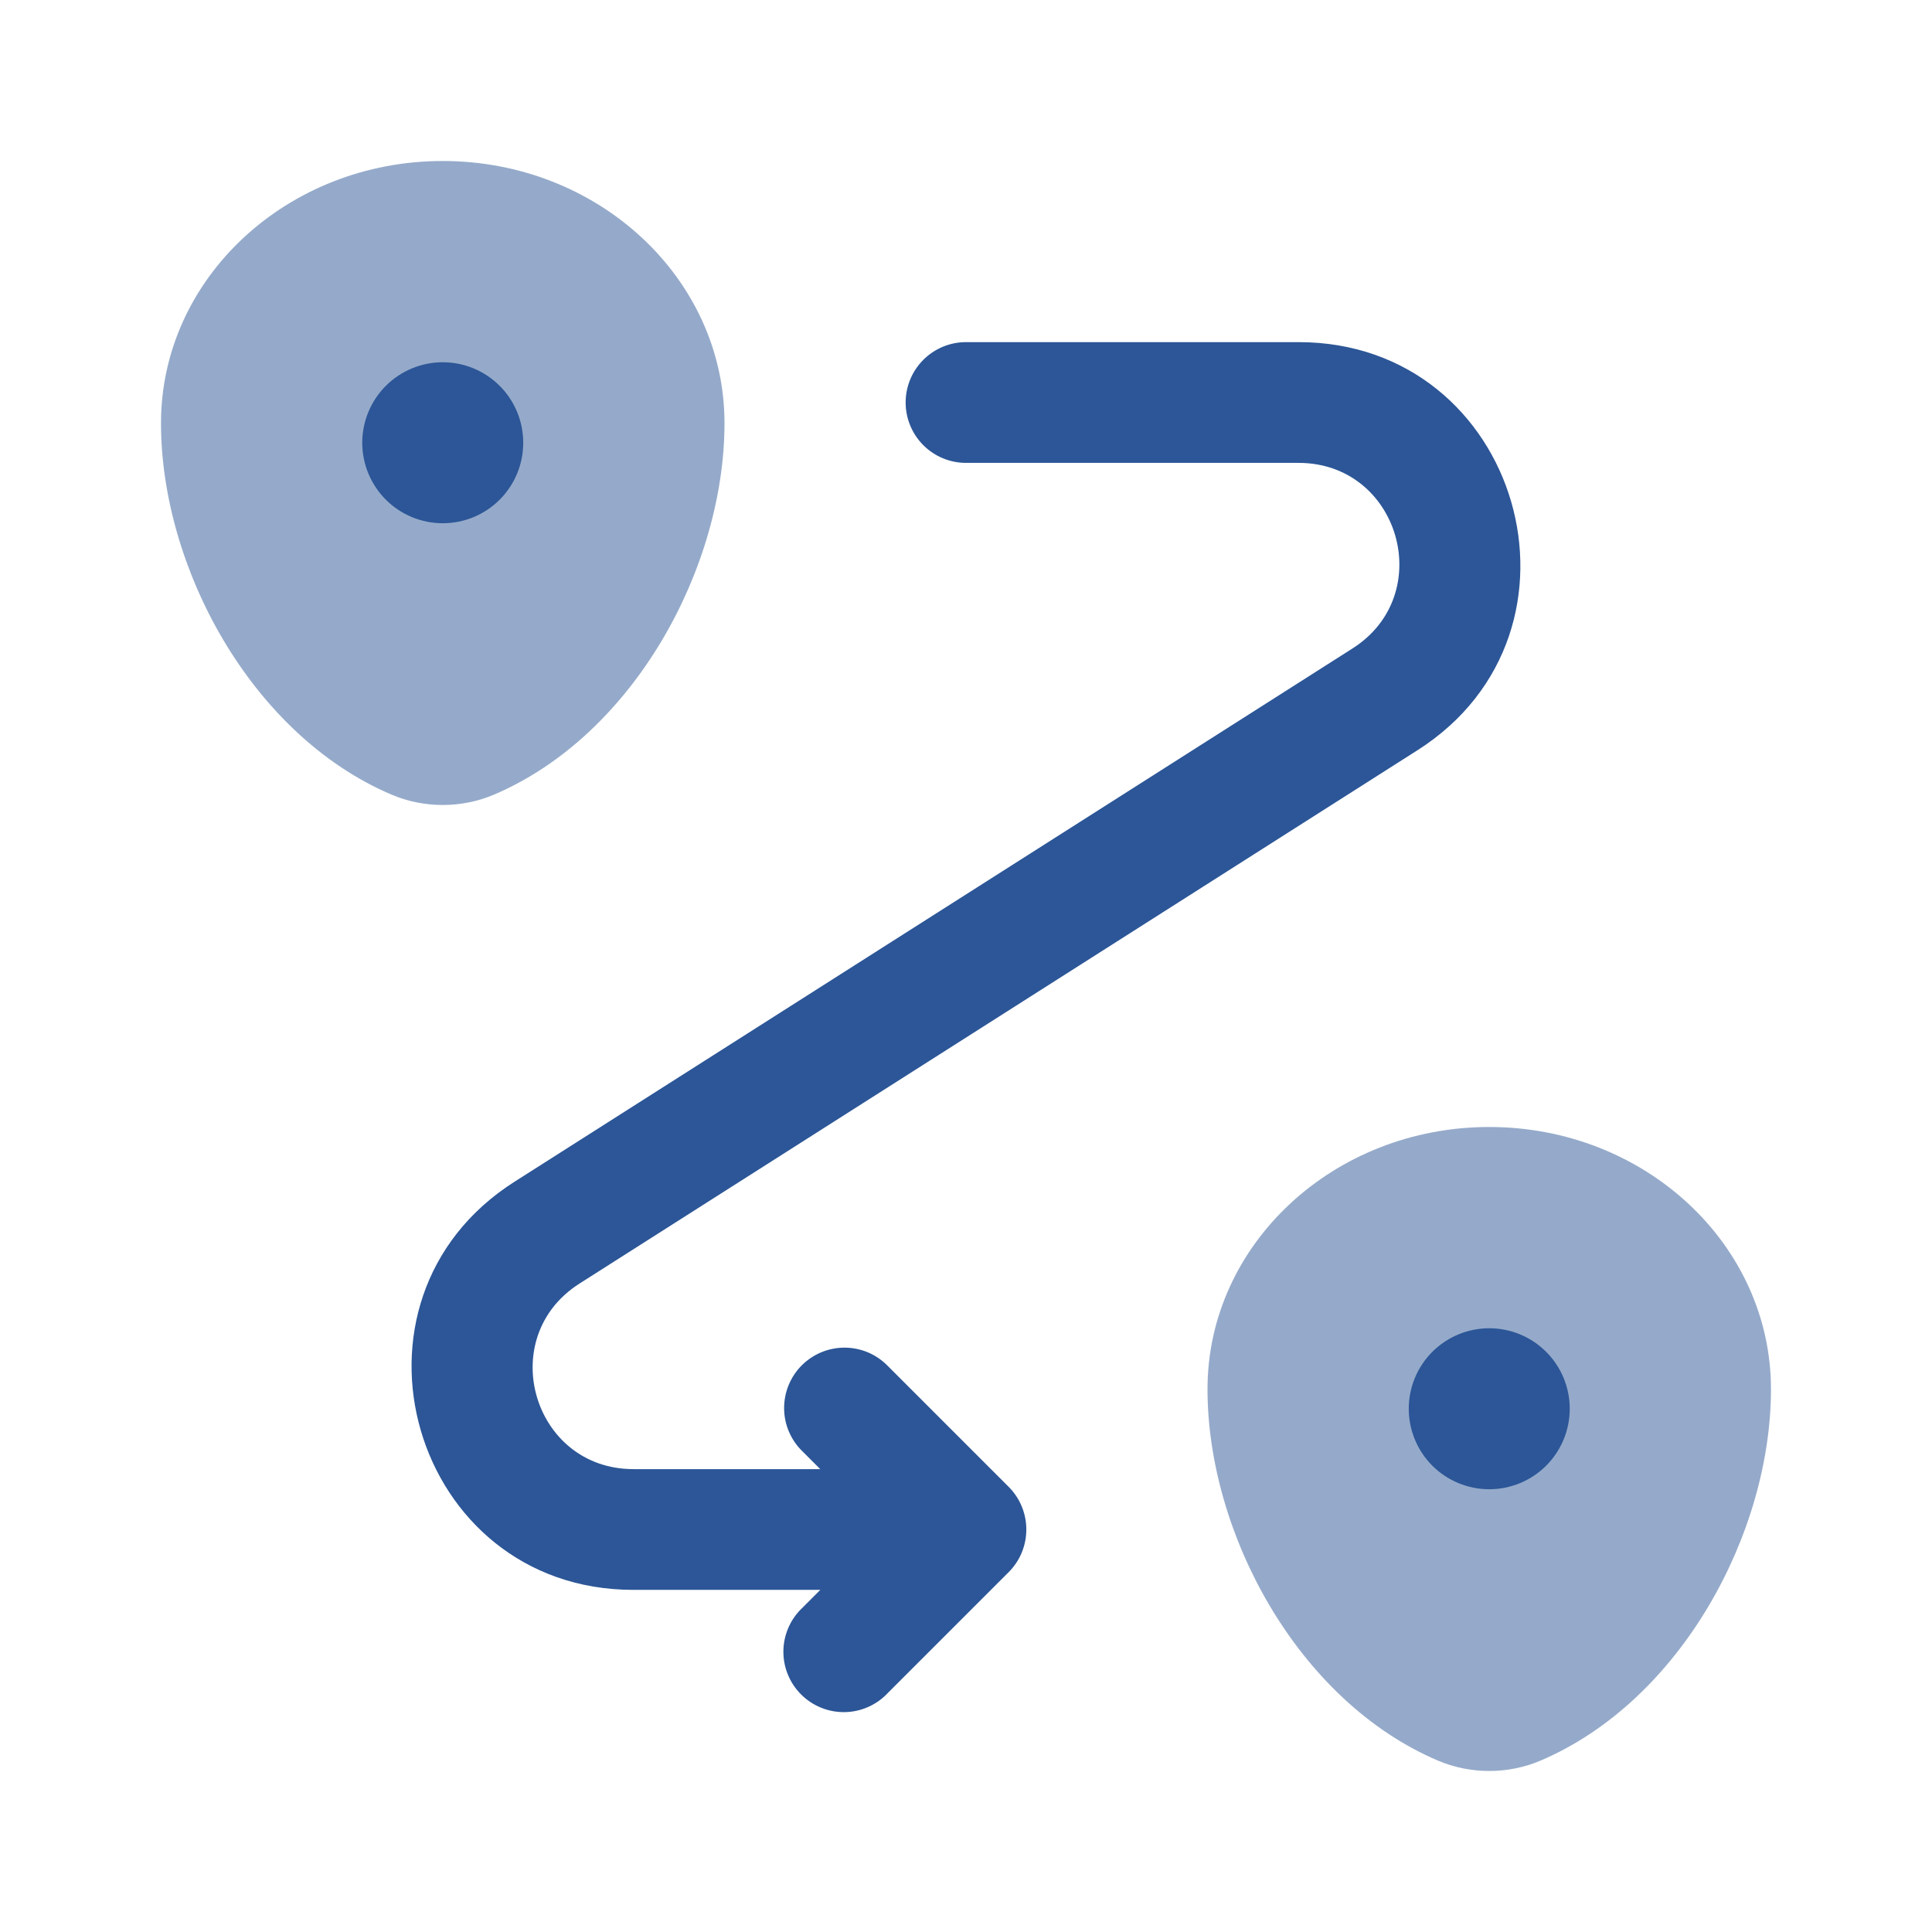
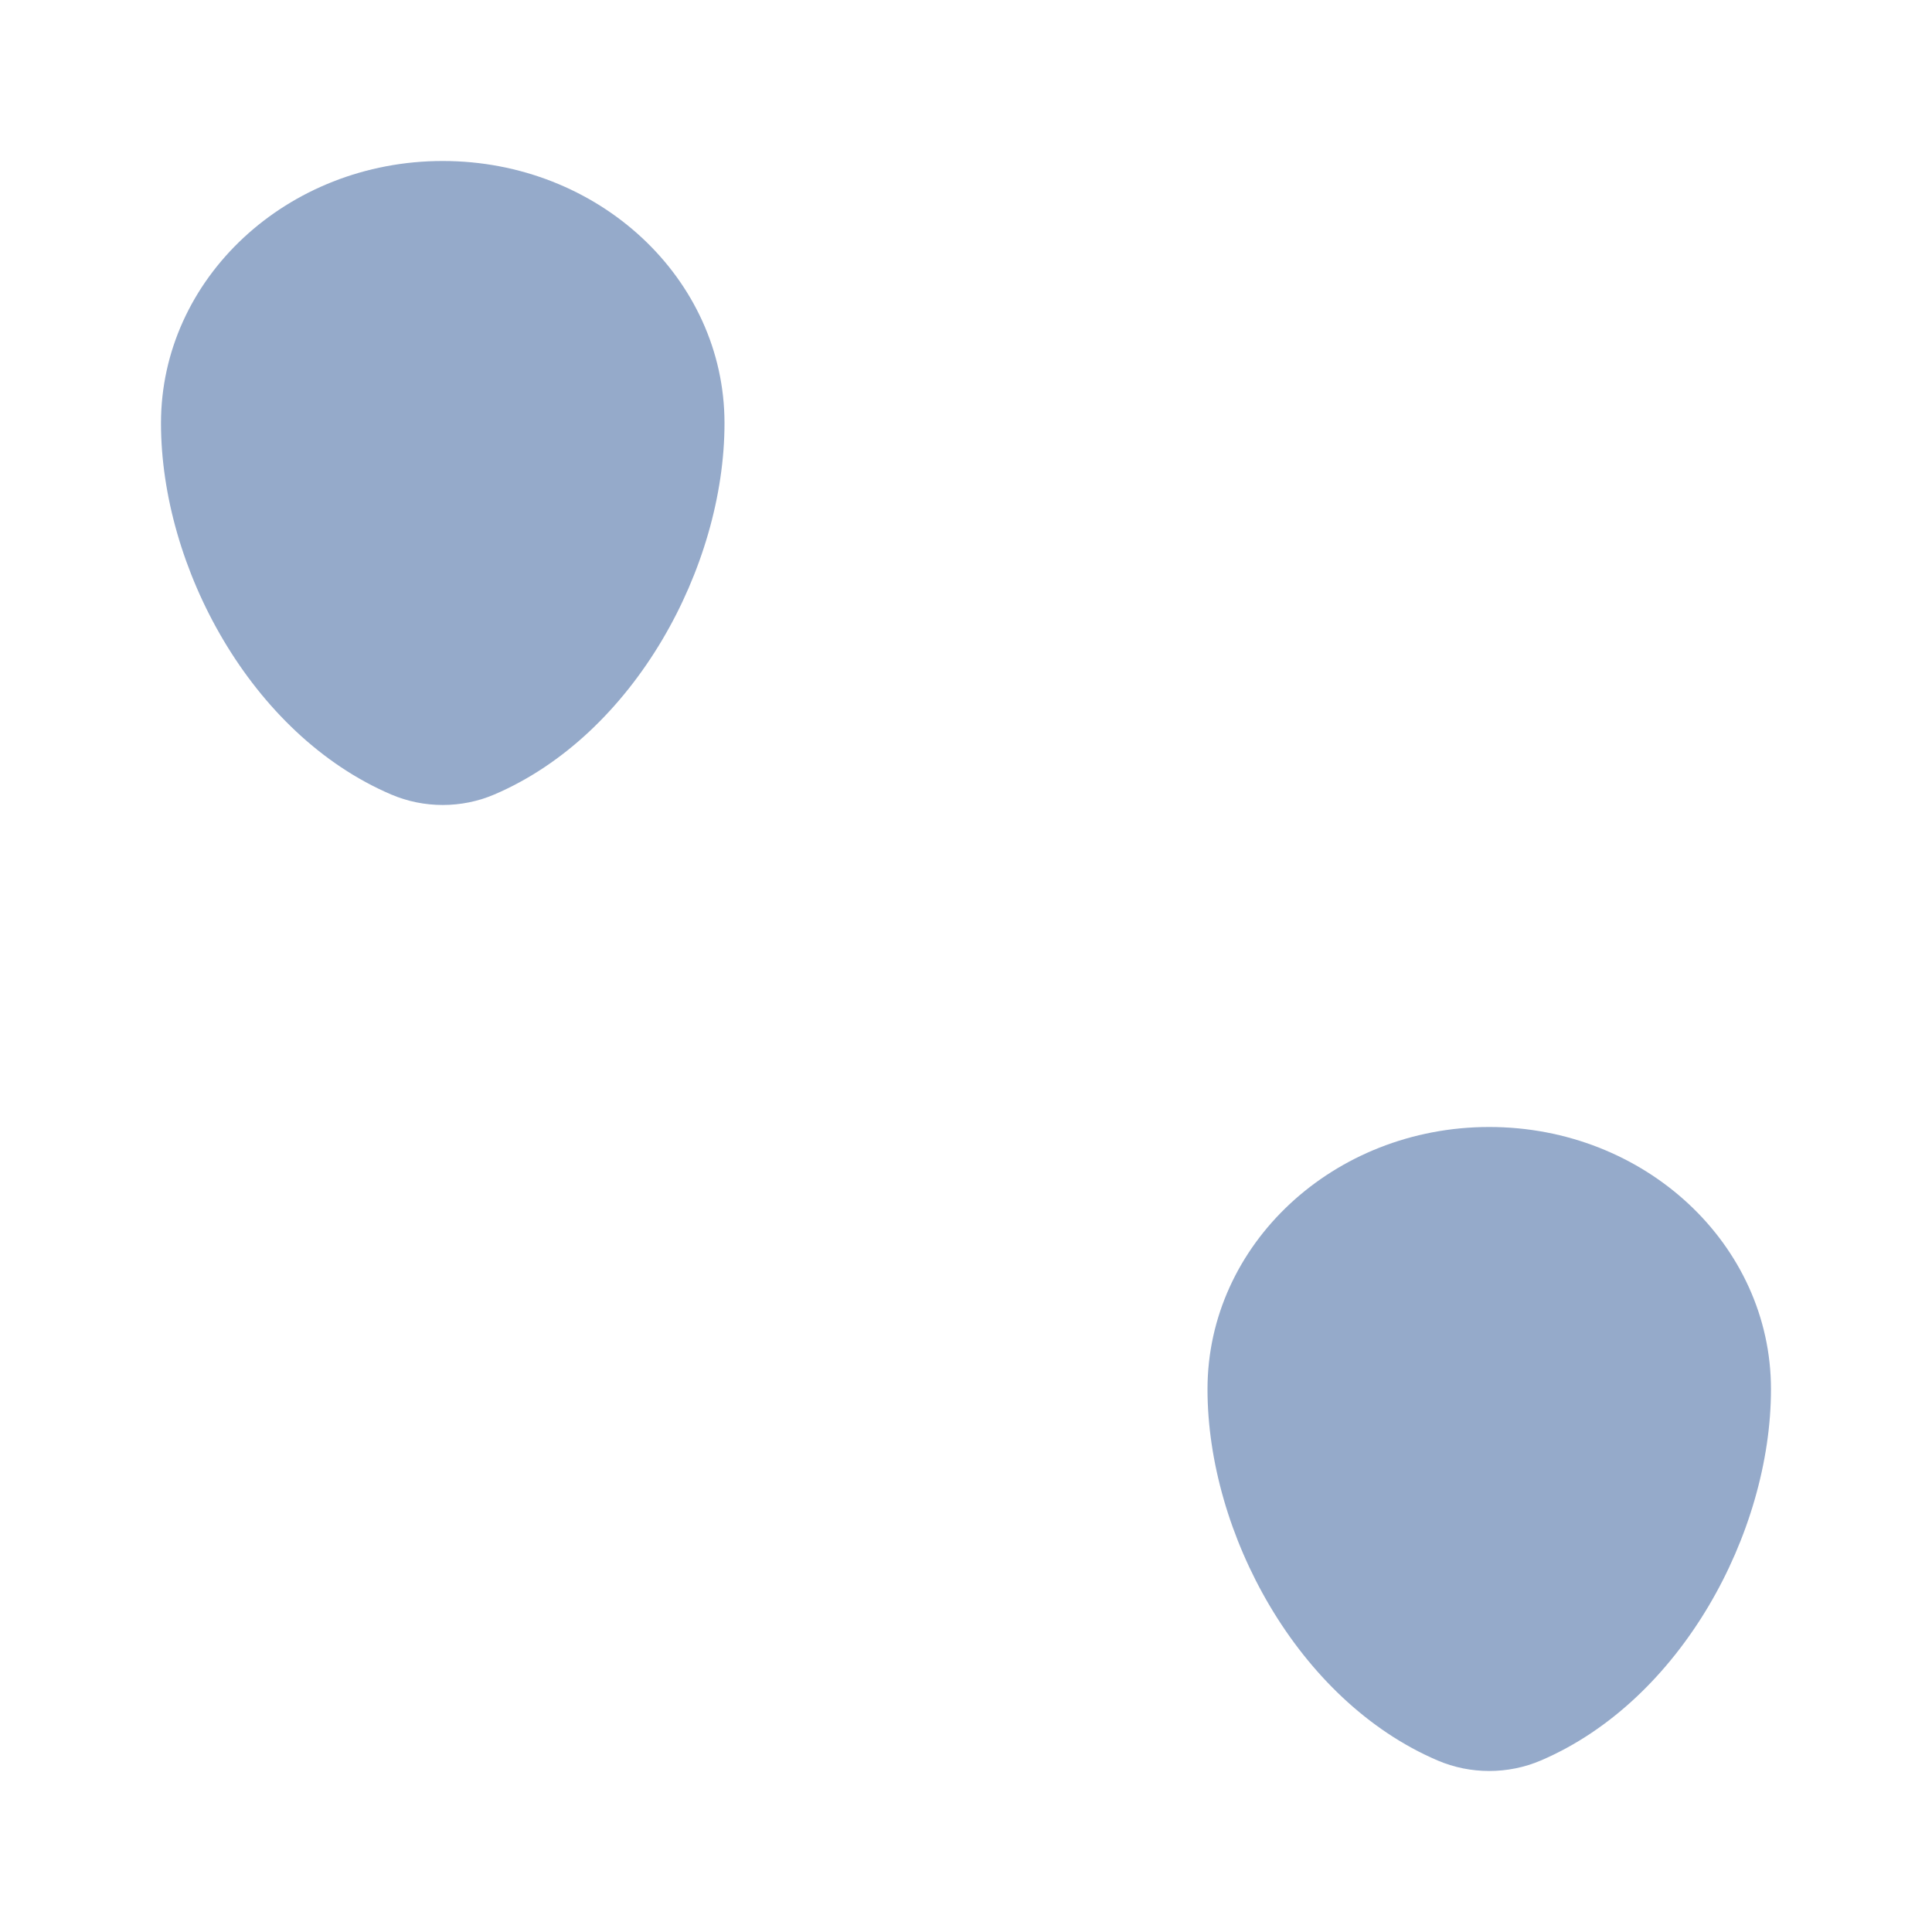
<svg xmlns="http://www.w3.org/2000/svg" width="58" height="58" viewBox="0 0 58 58" fill="none">
  <path opacity="0.5" fill-rule="evenodd" clip-rule="evenodd" d="M44.708 33.833C40.037 33.833 36.25 37.357 36.25 41.705C36.25 46.018 38.949 51.052 43.161 52.852C44.142 53.271 45.273 53.271 46.255 52.852C50.467 51.052 53.166 46.018 53.166 41.705C53.166 37.357 49.379 33.833 44.708 33.833ZM13.291 4.833C8.62 4.833 4.833 8.357 4.833 12.704C4.833 17.018 7.532 22.052 11.745 23.852C12.726 24.271 13.857 24.271 14.838 23.852C19.05 22.052 21.75 17.018 21.75 12.704C21.75 8.357 17.963 4.833 13.291 4.833Z" fill="#2C5697" />
-   <path d="M47.125 42.292C47.125 42.933 46.87 43.547 46.417 44.001C45.964 44.454 45.349 44.708 44.708 44.708C44.067 44.708 43.453 44.454 42.999 44.001C42.546 43.547 42.292 42.933 42.292 42.292C42.292 41.651 42.546 41.036 42.999 40.583C43.453 40.13 44.067 39.875 44.708 39.875C45.349 39.875 45.964 40.13 46.417 40.583C46.87 41.036 47.125 41.651 47.125 42.292ZM15.708 13.292C15.708 13.933 15.454 14.547 15.001 15.001C14.547 15.454 13.933 15.708 13.292 15.708C12.651 15.708 12.036 15.454 11.583 15.001C11.13 14.547 10.875 13.933 10.875 13.292C10.875 12.651 11.13 12.036 11.583 11.583C12.036 11.13 12.651 10.875 13.292 10.875C13.933 10.875 14.547 11.13 15.001 11.583C15.454 12.036 15.708 12.651 15.708 13.292Z" fill="#2C5697" />
-   <path fill-rule="evenodd" clip-rule="evenodd" d="M27.188 12.083C27.188 11.603 27.379 11.142 27.719 10.802C28.059 10.462 28.52 10.271 29 10.271H38.986C45.634 10.271 48.162 18.954 42.553 22.523L17.396 38.534C14.844 40.158 15.994 44.104 19.015 44.104H24.624L24.092 43.572C23.919 43.405 23.781 43.205 23.686 42.984C23.591 42.763 23.541 42.525 23.54 42.284C23.538 42.044 23.584 41.805 23.675 41.582C23.766 41.36 23.901 41.157 24.071 40.987C24.241 40.817 24.444 40.683 24.666 40.592C24.889 40.501 25.128 40.455 25.369 40.457C25.609 40.459 25.847 40.509 26.068 40.604C26.289 40.7 26.489 40.838 26.656 41.011L30.281 44.636C30.621 44.976 30.811 45.436 30.811 45.917C30.811 46.397 30.621 46.858 30.281 47.197L26.656 50.822C26.49 51.001 26.29 51.143 26.068 51.242C25.846 51.342 25.605 51.395 25.362 51.399C25.119 51.403 24.877 51.359 24.651 51.267C24.426 51.176 24.221 51.041 24.049 50.868C23.876 50.696 23.741 50.491 23.65 50.266C23.558 50.04 23.514 49.798 23.518 49.555C23.522 49.312 23.576 49.072 23.675 48.849C23.774 48.627 23.916 48.427 24.095 48.261L24.626 47.729H19.012C12.364 47.729 9.836 39.046 15.445 35.477L40.605 19.466C43.155 17.842 42.007 13.896 38.984 13.896H29C28.52 13.896 28.059 13.705 27.719 13.365C27.379 13.025 27.188 12.564 27.188 12.083Z" fill="#2C5697" />
</svg>